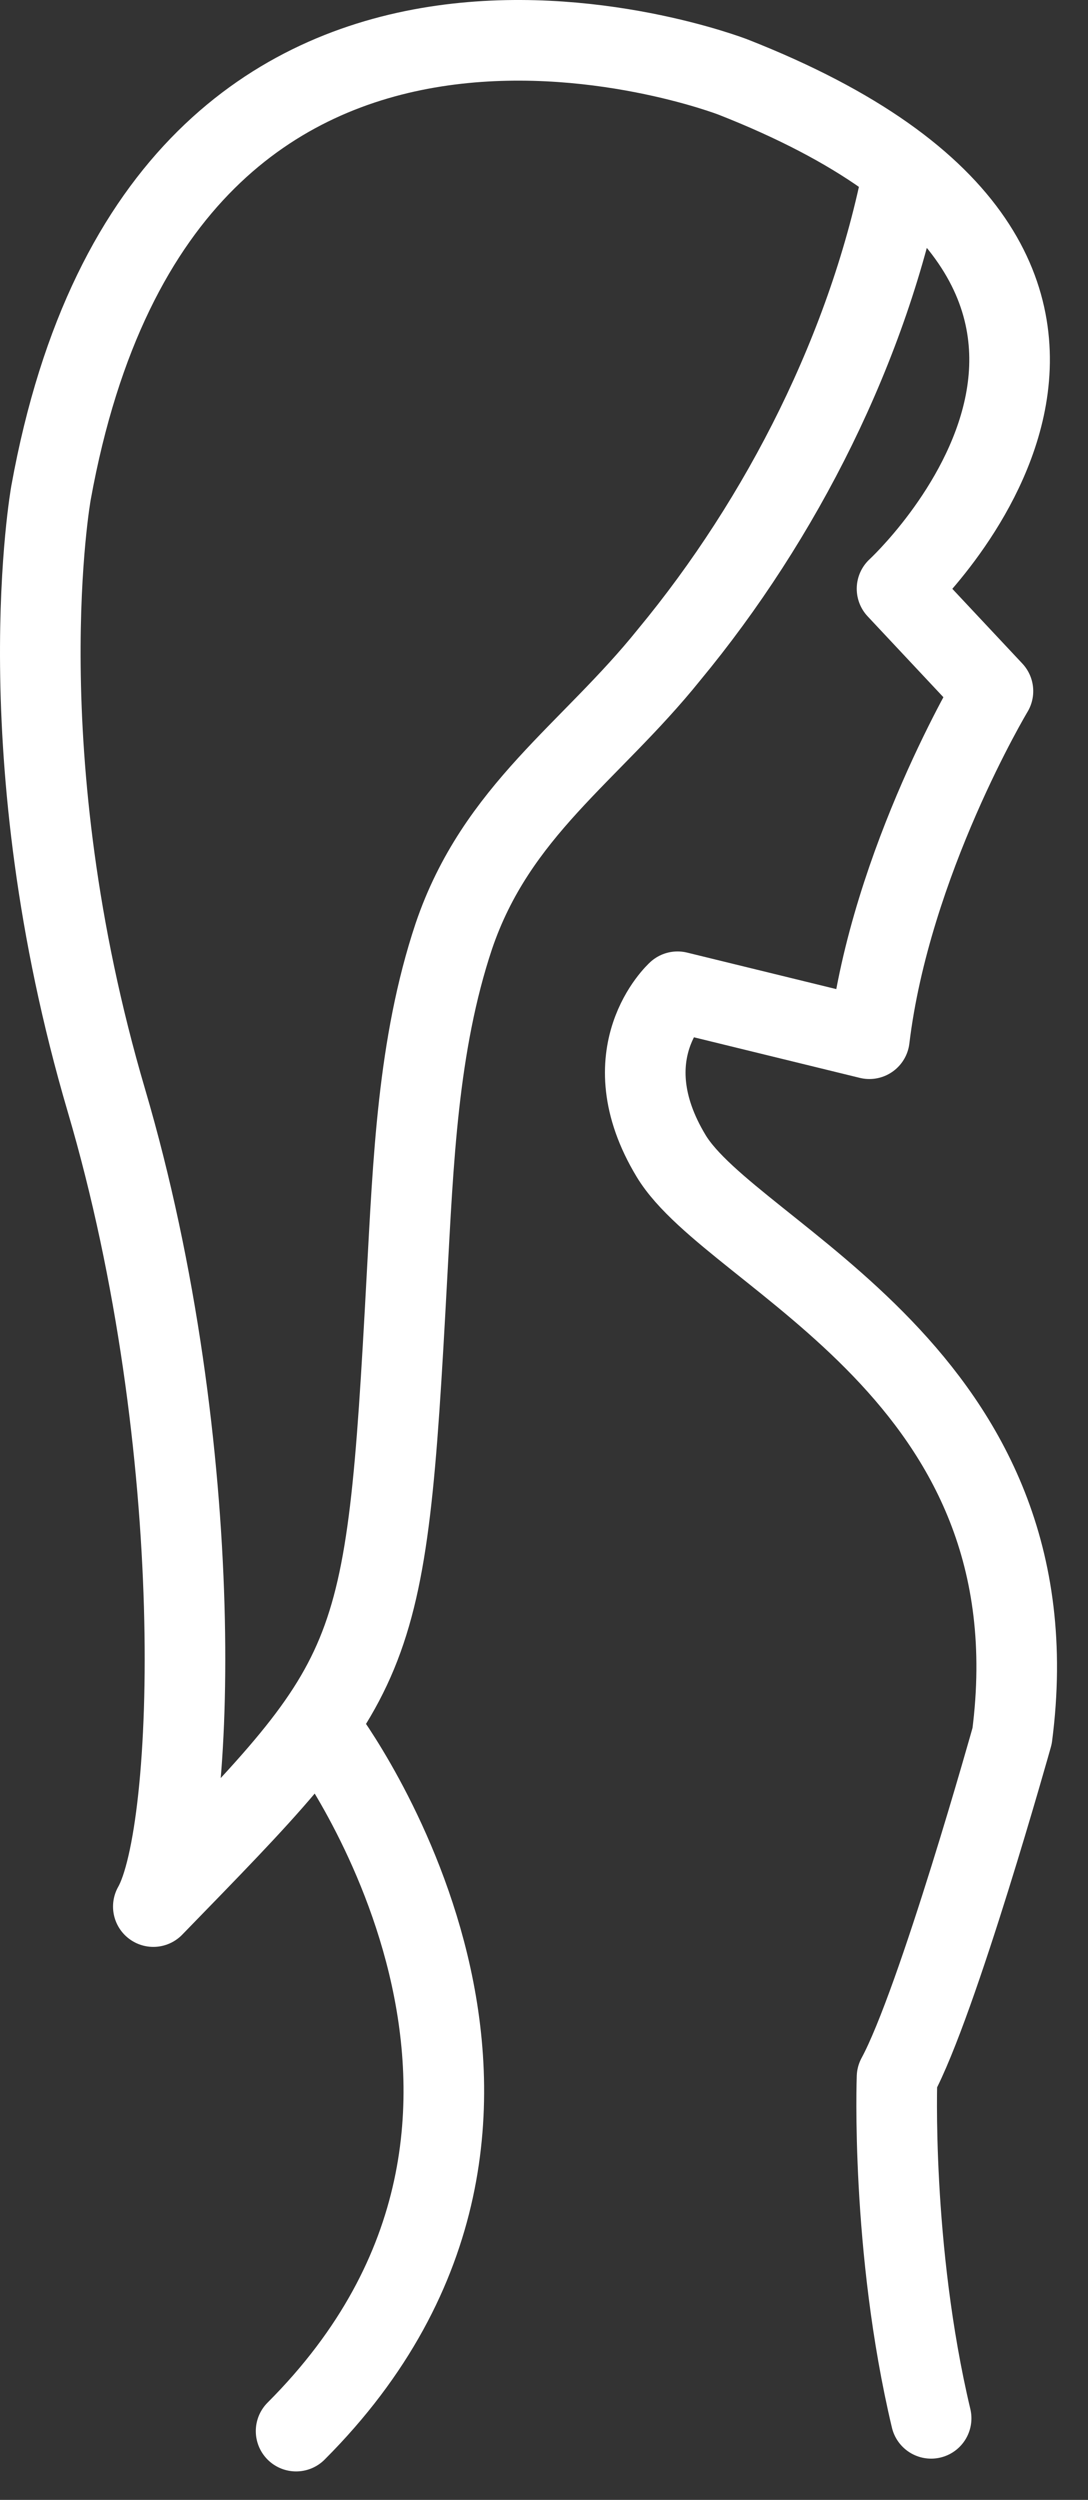
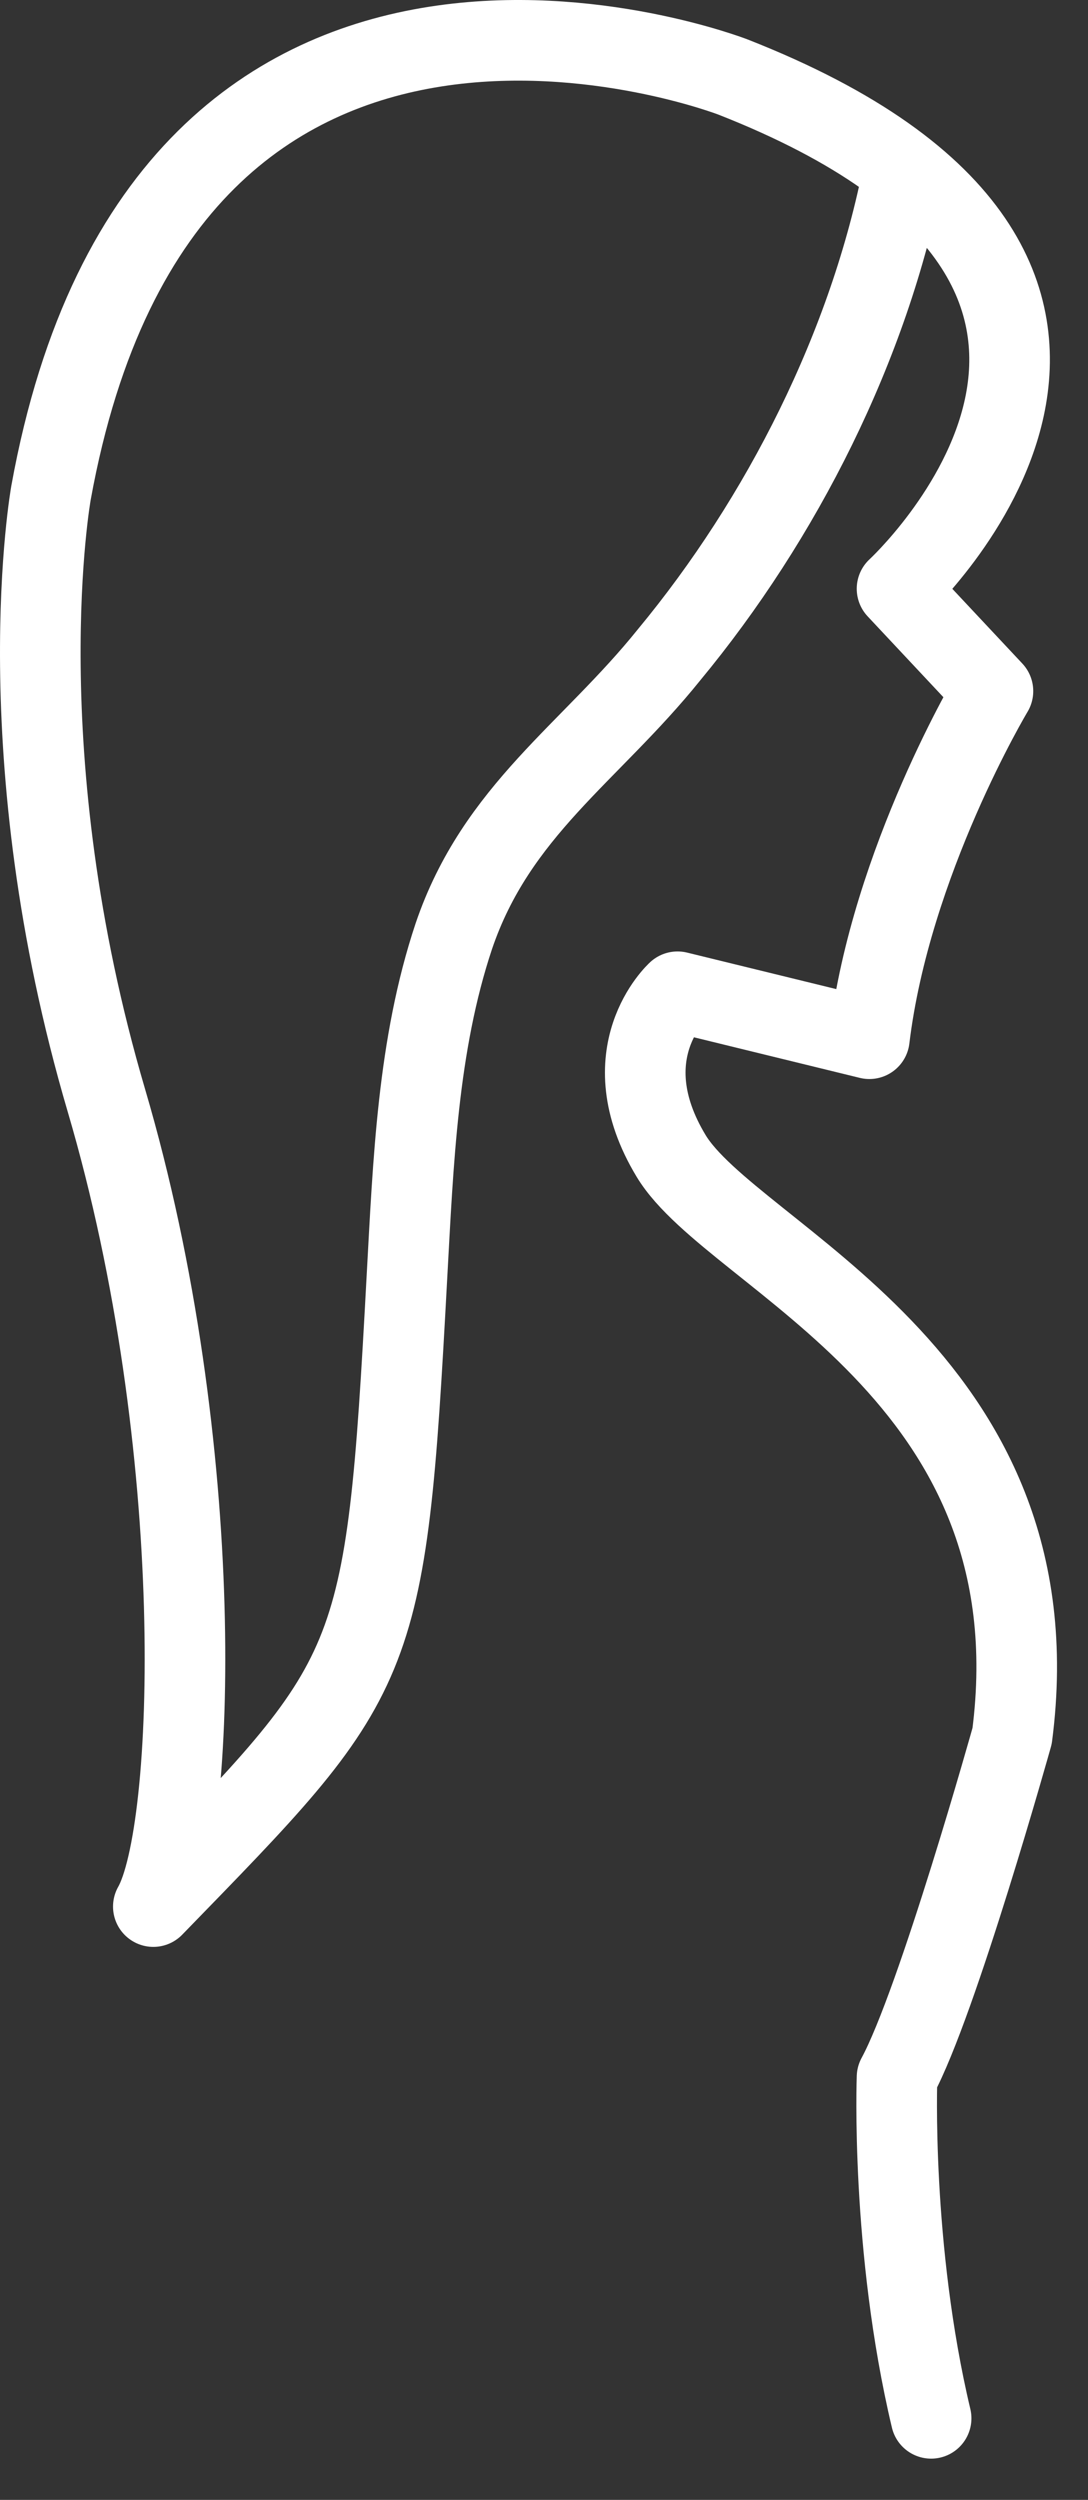
<svg xmlns="http://www.w3.org/2000/svg" width="27" height="62" viewBox="0 0 27 62" fill="none">
  <rect x="0" y="0" width="27" height="62" fill="#333333" stroke="none" />
  <path d="M23.107 59.977C22.102 55.746 22.261 51.515 22.261 51.515C23.266 49.664 25.117 43.054 25.117 43.054C26.28 34.063 18.189 31.208 16.655 28.669C15.122 26.131 16.814 24.597 16.814 24.597L21.574 25.761C22.102 21.371 24.641 17.141 24.641 17.141L22.261 14.602C22.261 14.602 30.723 6.828 18.189 1.91C18.189 1.91 4.122 -3.537 1.266 12.222C1.266 12.222 0.103 18.674 2.641 27.294C5.18 35.914 4.862 45.434 3.805 47.285C9.41 41.52 9.569 41.52 10.098 31.684C10.256 28.828 10.362 25.919 11.261 23.222C12.319 20.102 14.646 18.674 16.602 16.242C19.405 12.857 21.574 8.573 22.42 4.237" stroke="white" stroke-width="2" stroke-miterlimit="10" stroke-linecap="round" stroke-linejoin="round" />
-   <path d="M8.035 43.001C8.035 43.001 15.175 52.467 7.348 60.294" stroke="white" stroke-width="2" stroke-miterlimit="10" stroke-linecap="round" stroke-linejoin="round" />
</svg>